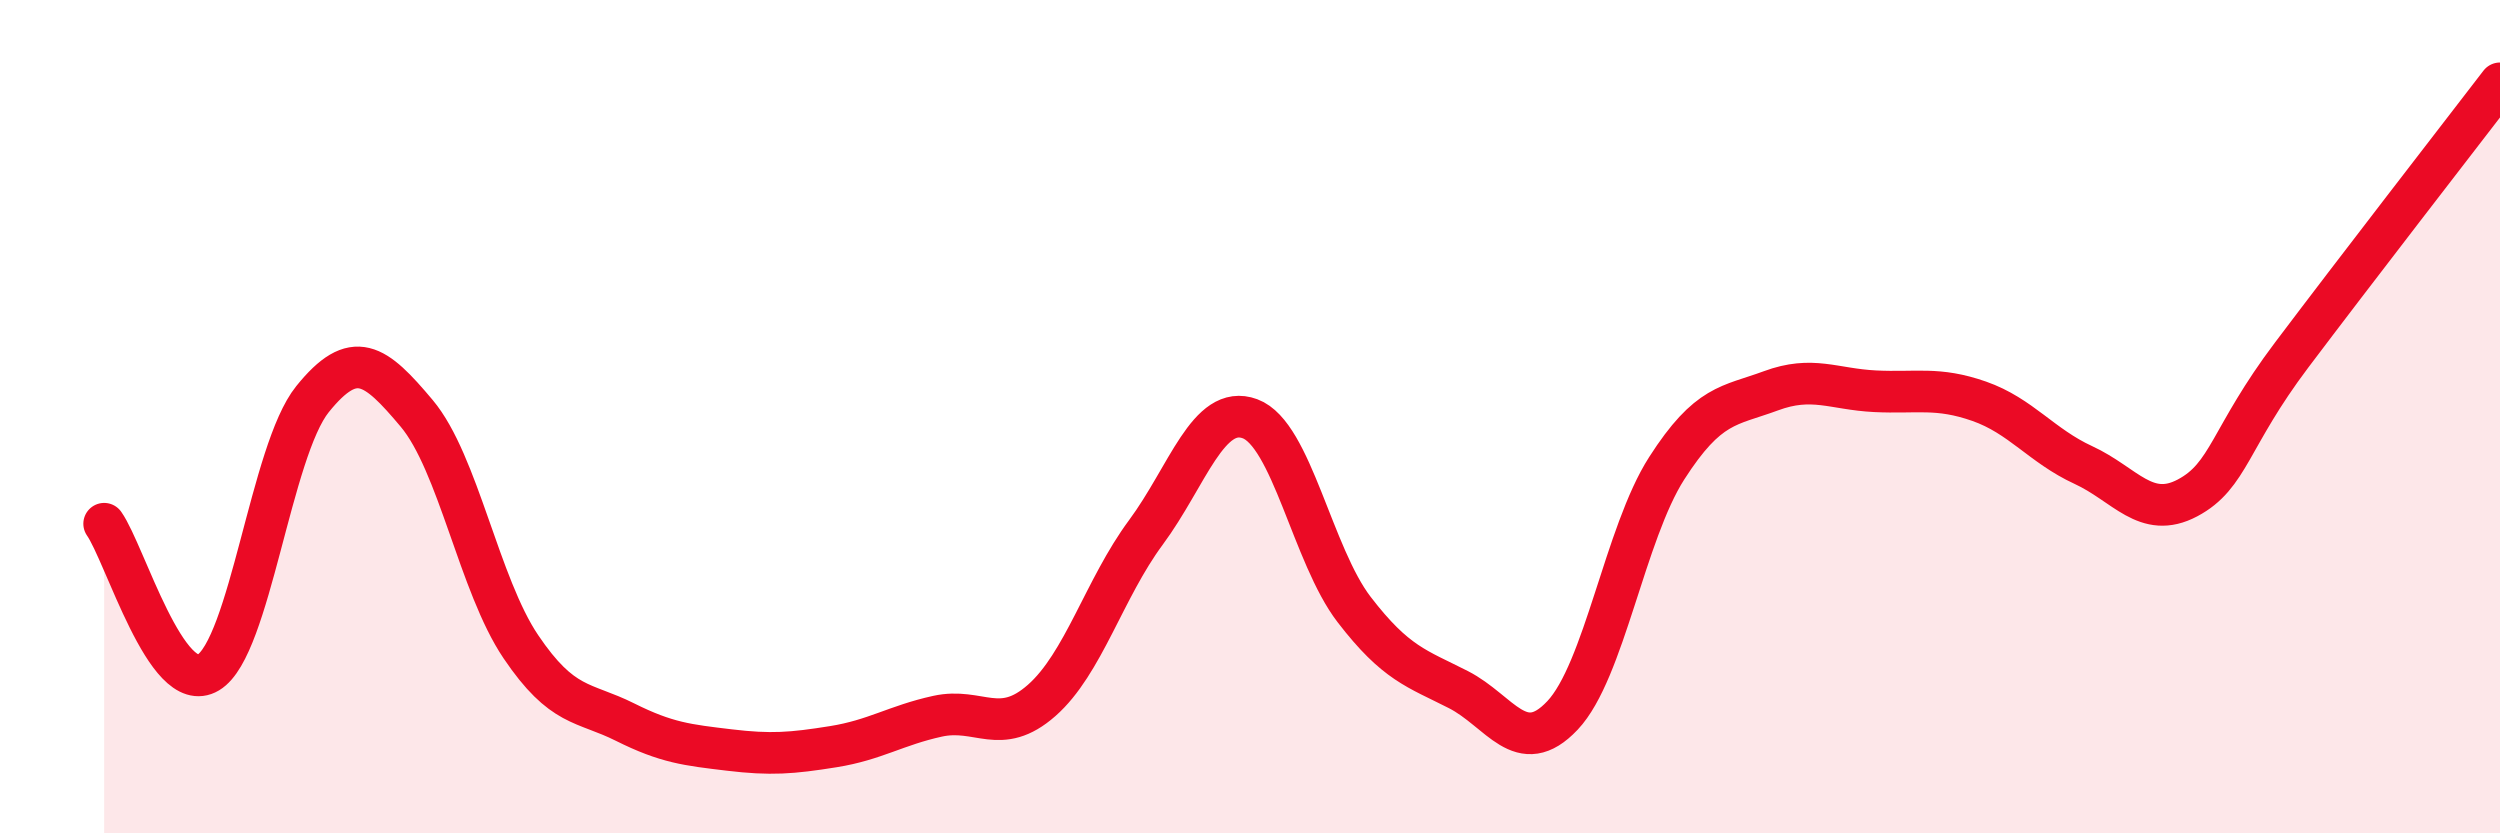
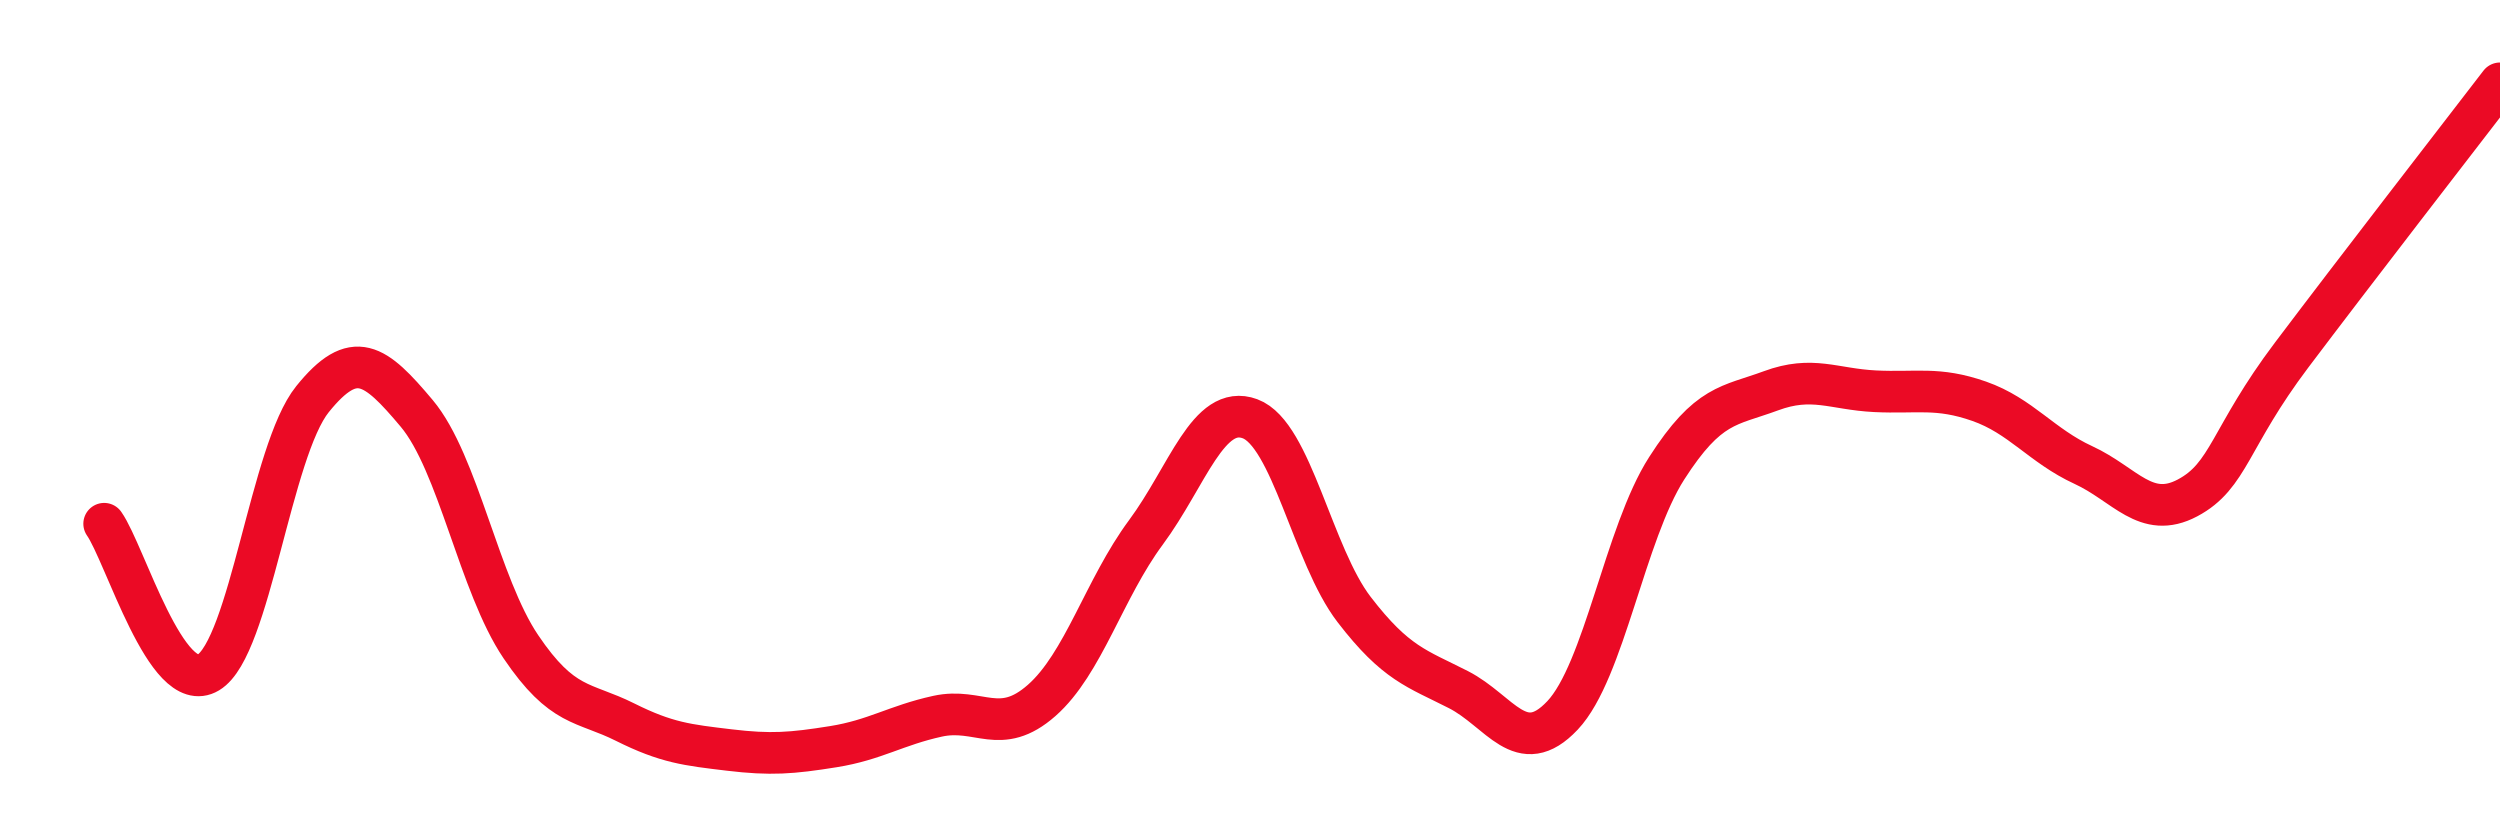
<svg xmlns="http://www.w3.org/2000/svg" width="60" height="20" viewBox="0 0 60 20">
-   <path d="M 2.5,12.57 C 3,13.28 4,16.74 5,16.14 C 6,15.54 6.5,10.82 7.5,9.58 C 8.5,8.34 9,8.73 10,9.92 C 11,11.11 11.5,14.04 12.5,15.52 C 13.5,17 14,16.83 15,17.33 C 16,17.83 16.5,17.88 17.5,18 C 18.5,18.12 19,18.08 20,17.92 C 21,17.76 21.5,17.41 22.5,17.19 C 23.5,16.97 24,17.69 25,16.81 C 26,15.93 26.5,14.13 27.5,12.78 C 28.5,11.43 29,9.68 30,10.05 C 31,10.42 31.5,13.33 32.5,14.63 C 33.5,15.93 34,16.04 35,16.55 C 36,17.06 36.5,18.23 37.5,17.17 C 38.5,16.11 39,12.8 40,11.24 C 41,9.68 41.5,9.75 42.5,9.38 C 43.5,9.01 44,9.34 45,9.39 C 46,9.44 46.5,9.28 47.5,9.63 C 48.5,9.98 49,10.7 50,11.16 C 51,11.62 51.5,12.48 52.5,11.95 C 53.5,11.42 53.5,10.51 55,8.52 C 56.5,6.53 59,3.3 60,2L60 20L2.5 20Z" fill="#EB0A25" opacity="0.1" stroke-linecap="round" stroke-linejoin="round" />
  <path d="M 2.5,12.57 C 3,13.28 4,16.74 5,16.14 C 6,15.54 6.5,10.82 7.5,9.58 C 8.5,8.34 9,8.73 10,9.92 C 11,11.11 11.5,14.04 12.5,15.52 C 13.5,17 14,16.83 15,17.33 C 16,17.83 16.5,17.88 17.5,18 C 18.5,18.12 19,18.08 20,17.92 C 21,17.76 21.5,17.41 22.5,17.19 C 23.5,16.97 24,17.69 25,16.81 C 26,15.93 26.5,14.13 27.5,12.78 C 28.5,11.43 29,9.68 30,10.05 C 31,10.42 31.5,13.33 32.5,14.63 C 33.5,15.93 34,16.04 35,16.55 C 36,17.06 36.5,18.23 37.5,17.17 C 38.5,16.11 39,12.8 40,11.24 C 41,9.68 41.5,9.75 42.5,9.38 C 43.5,9.01 44,9.34 45,9.39 C 46,9.44 46.5,9.28 47.5,9.63 C 48.5,9.98 49,10.7 50,11.16 C 51,11.62 51.5,12.48 52.5,11.95 C 53.5,11.42 53.5,10.51 55,8.52 C 56.5,6.53 59,3.3 60,2" stroke="#EB0A25" stroke-width="1" fill="none" stroke-linecap="round" stroke-linejoin="round" />
</svg>